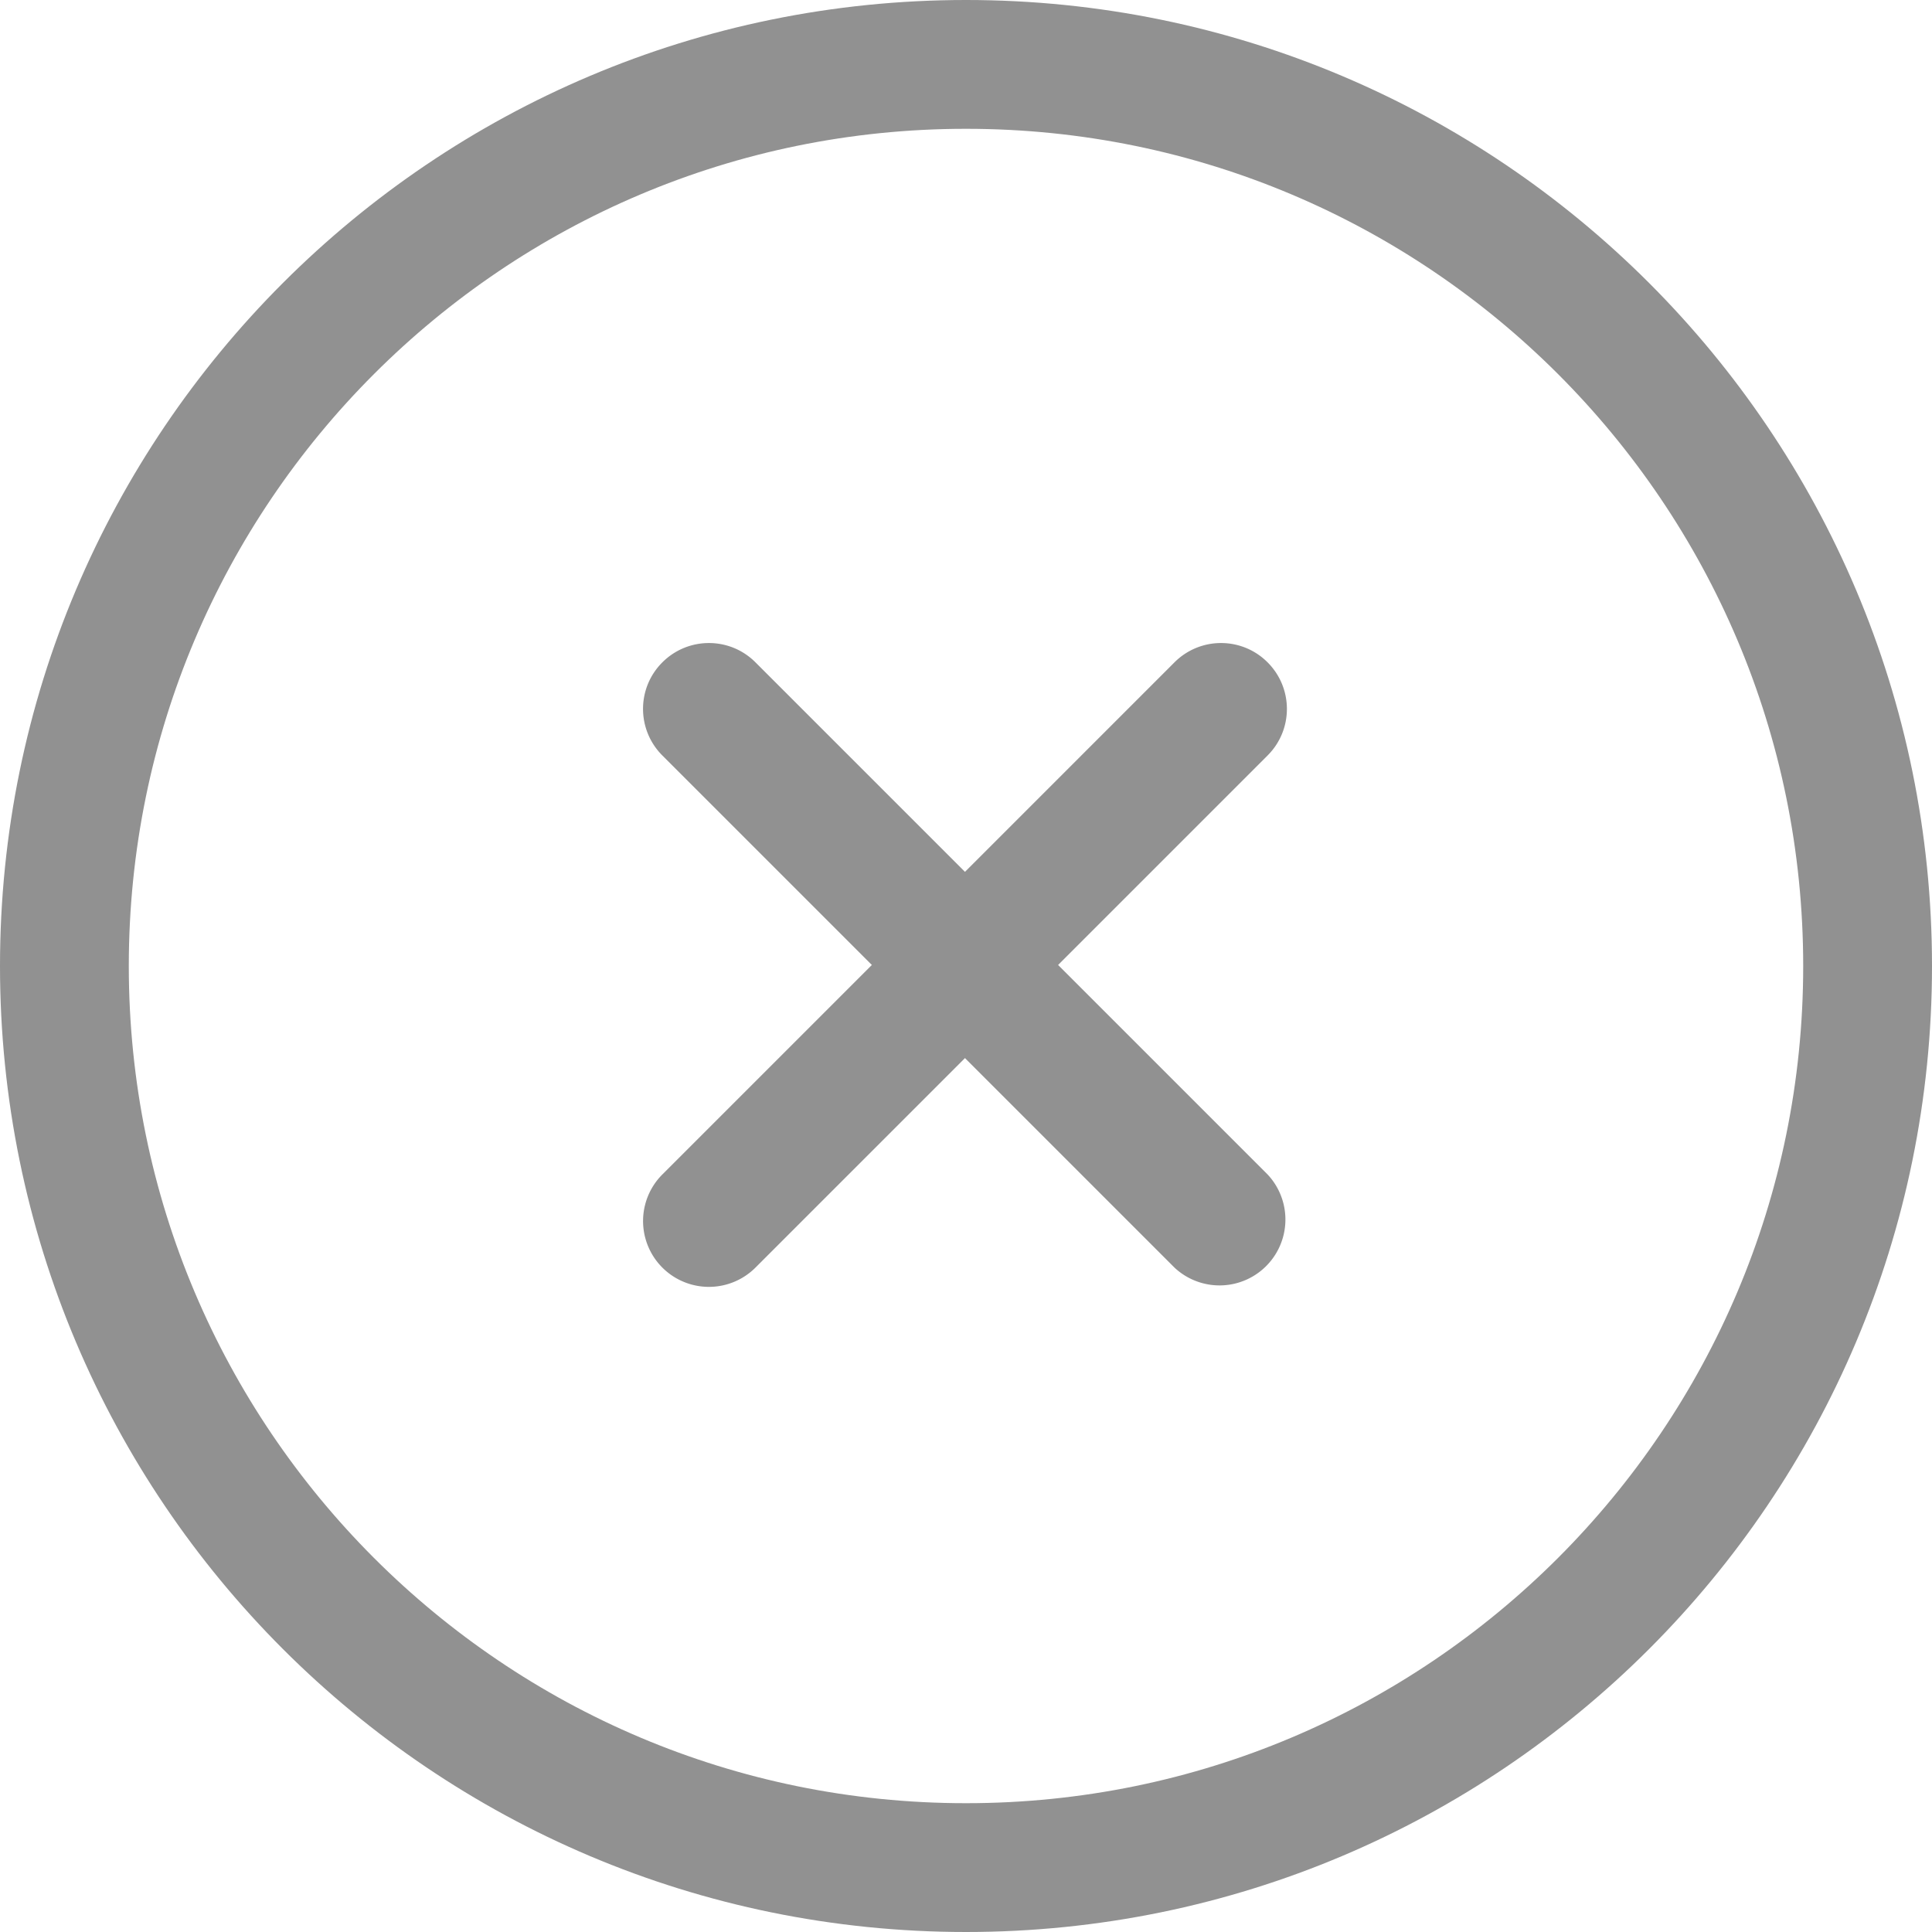
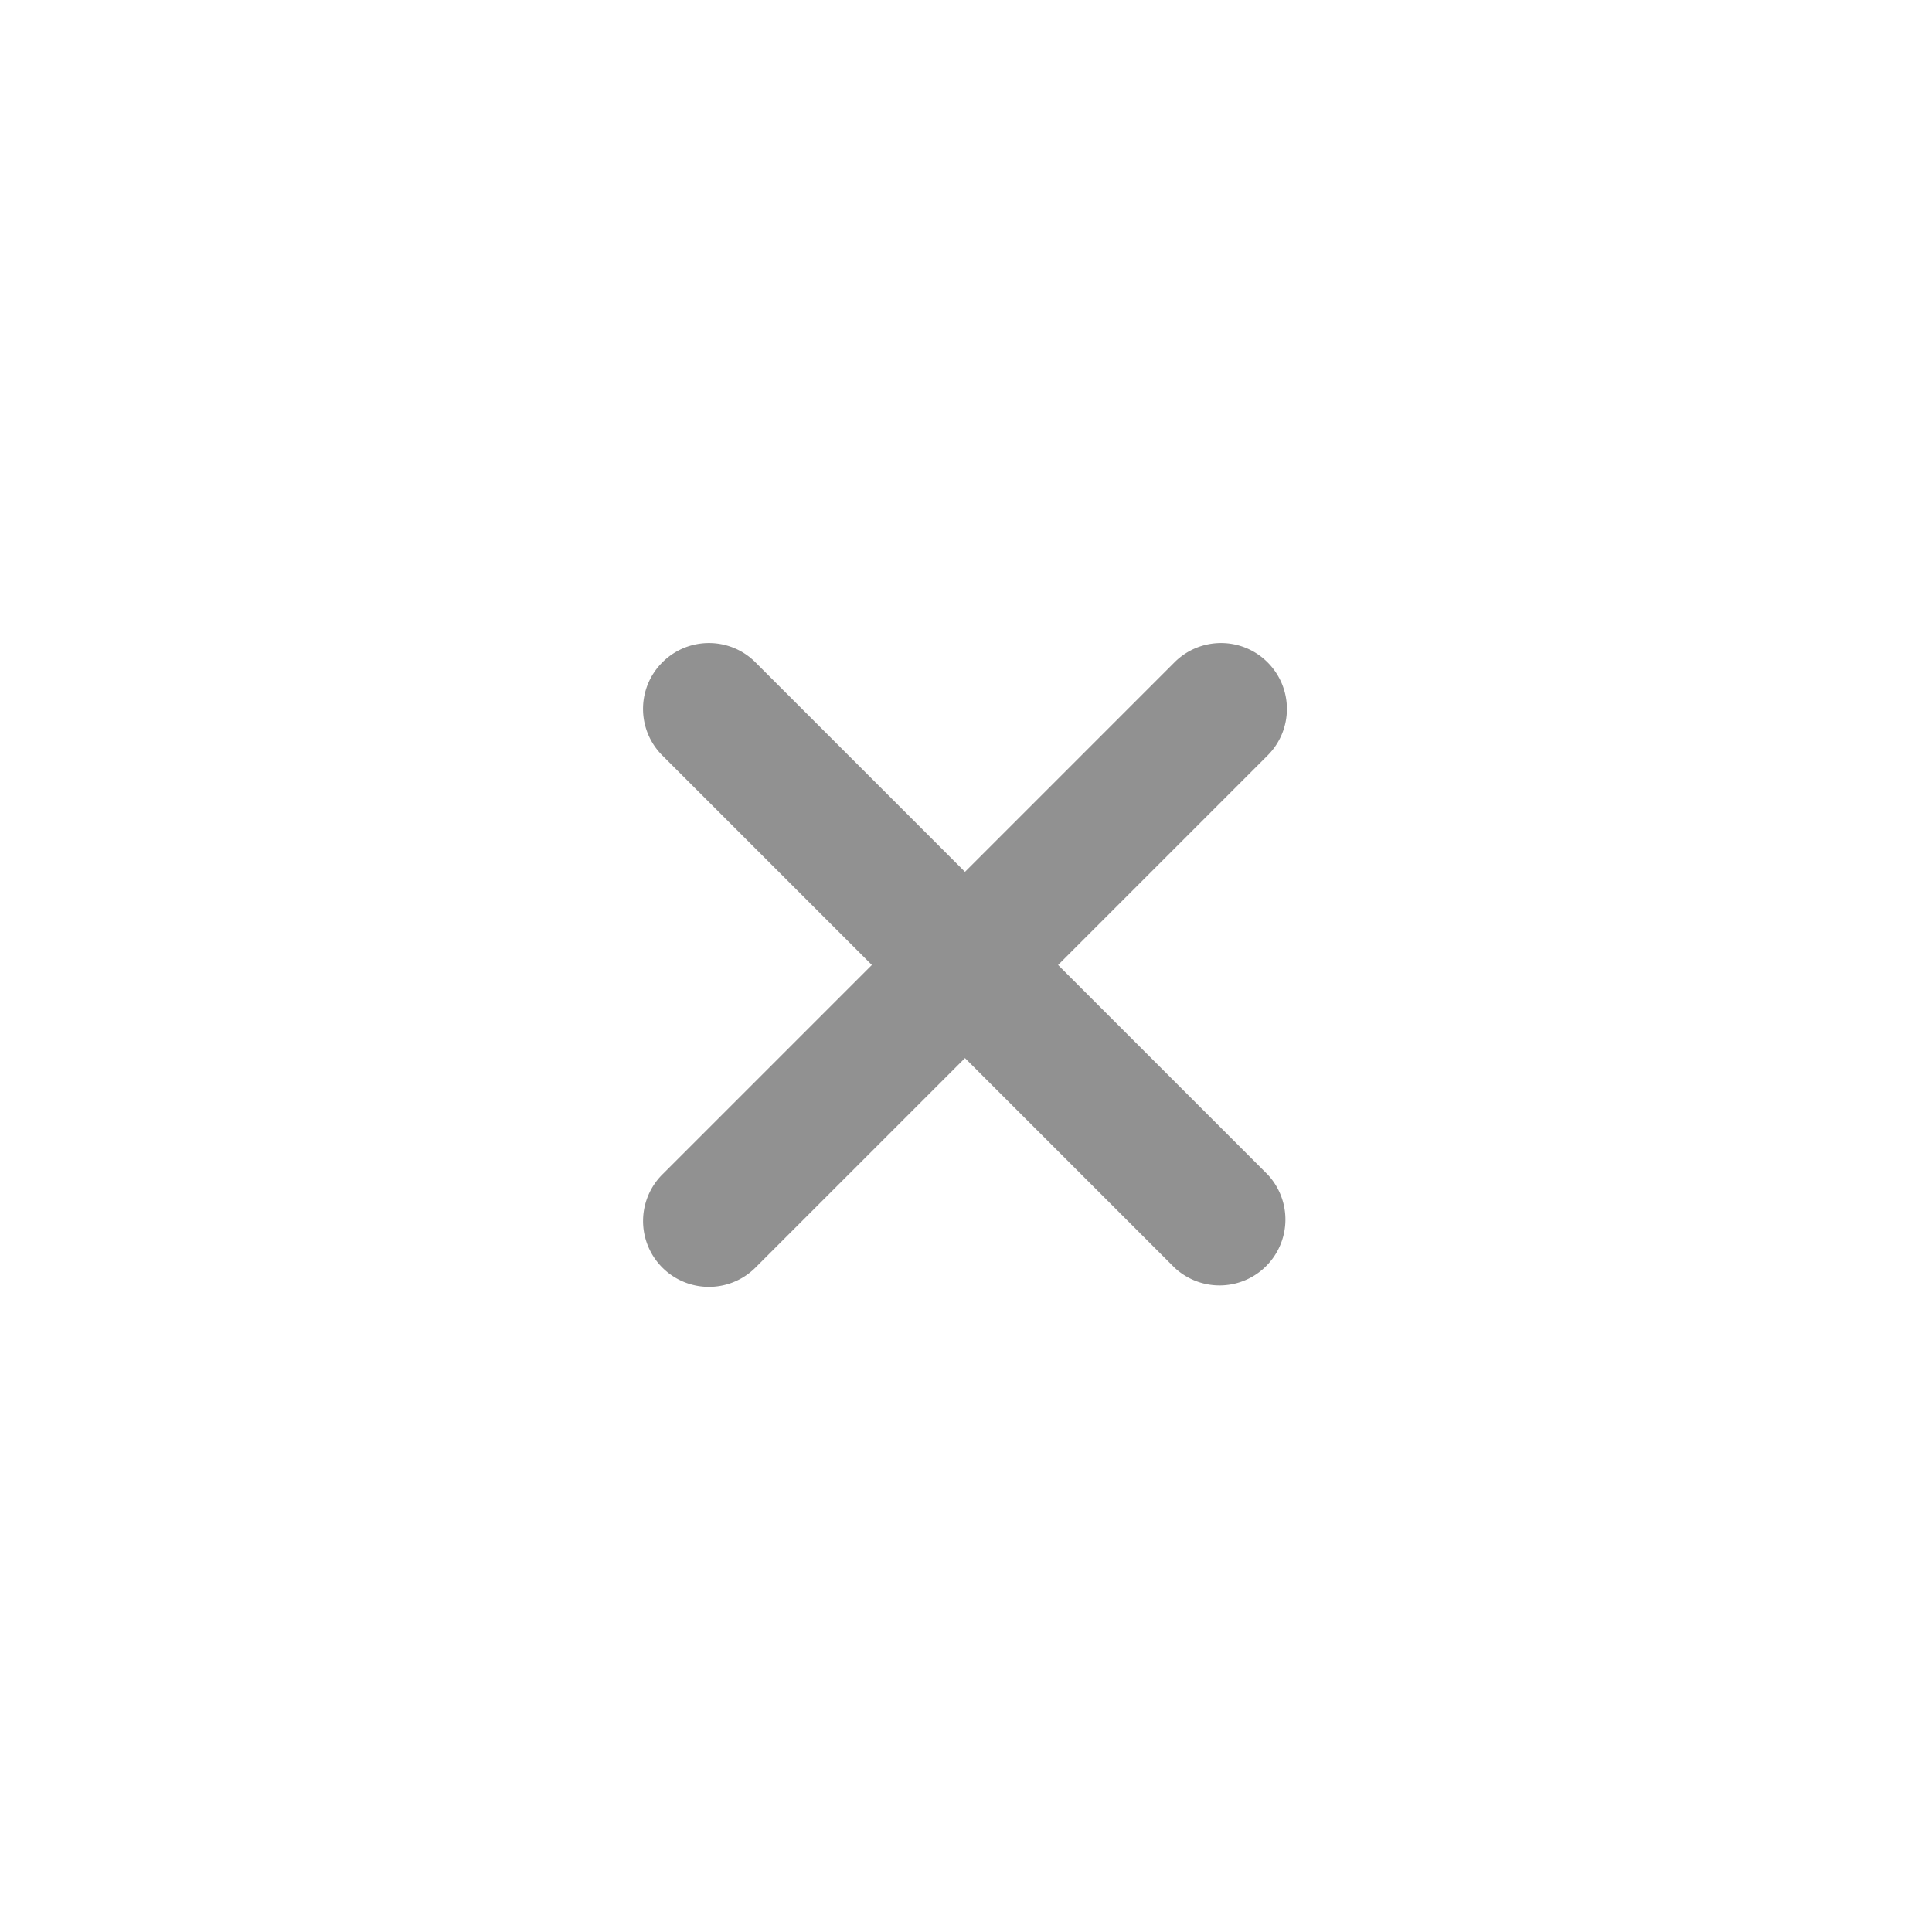
<svg xmlns="http://www.w3.org/2000/svg" width="30" height="30" viewBox="0 0 30 30">
  <defs>
    <clipPath id="vt6ga">
      <path fill="#fff" d="M15 0c8.284 0 15 6.716 15 15 0 8.284-6.716 15-15 15-8.284 0-15-6.716-15-15C0 6.716 6.716 0 15 0z" />
    </clipPath>
  </defs>
  <g>
    <g>
      <g>
-         <path fill="none" stroke="#919191" stroke-miterlimit="50" stroke-width="4" d="M15 0c8.284 0 15 6.716 15 15 0 8.284-6.716 15-15 15-8.284 0-15-6.716-15-15C0 6.716 6.716 0 15 0z" clip-path="url(&quot;#vt6ga&quot;)" />
-       </g>
+         </g>
      <g>
        <path fill="#919191" d="M10.285 10.285c.4-.4 1.047-.4 1.446 0l7.952 7.952a1.023 1.023 0 0 1-1.446 1.446l-7.952-7.952c-.4-.4-.4-1.047 0-1.446z" />
      </g>
      <g>
        <path fill="#919191" d="M19.683 10.285c.4.4.4 1.047 0 1.446l-7.952 7.952a1.022 1.022 0 0 1-1.446-1.446l7.952-7.952c.4-.4 1.047-.4 1.446 0z" />
      </g>
    </g>
  </g>
</svg>